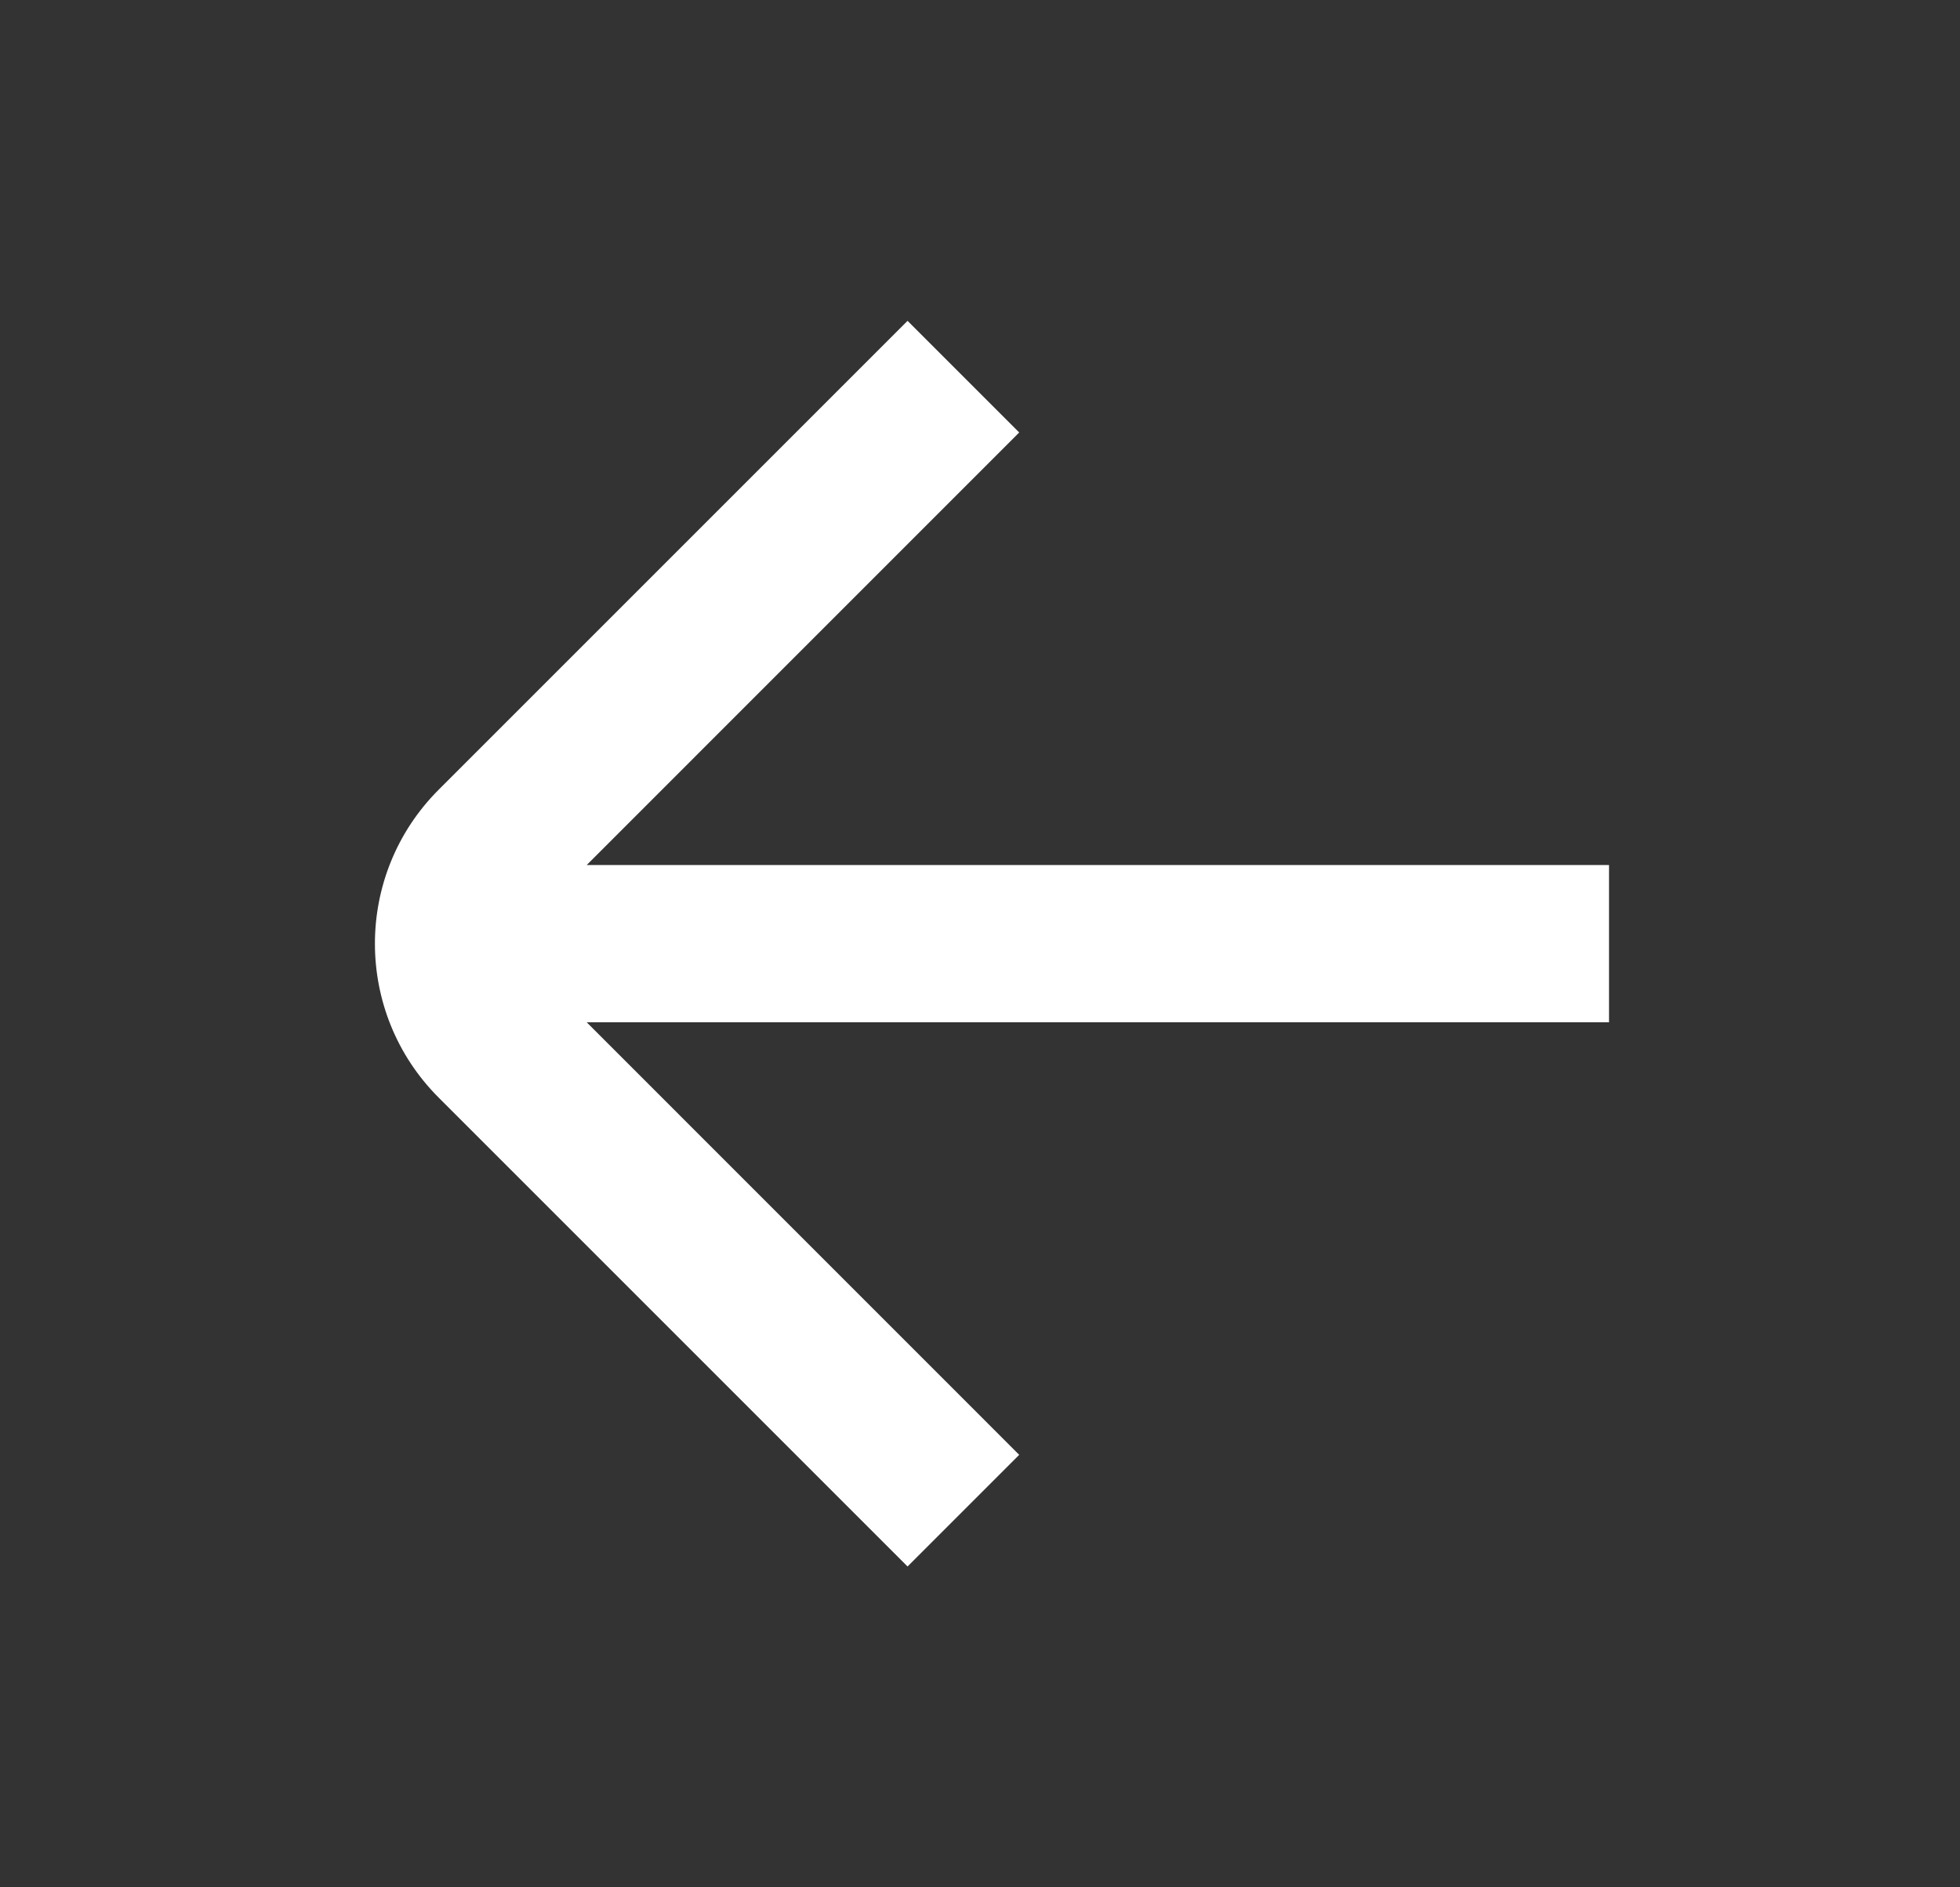
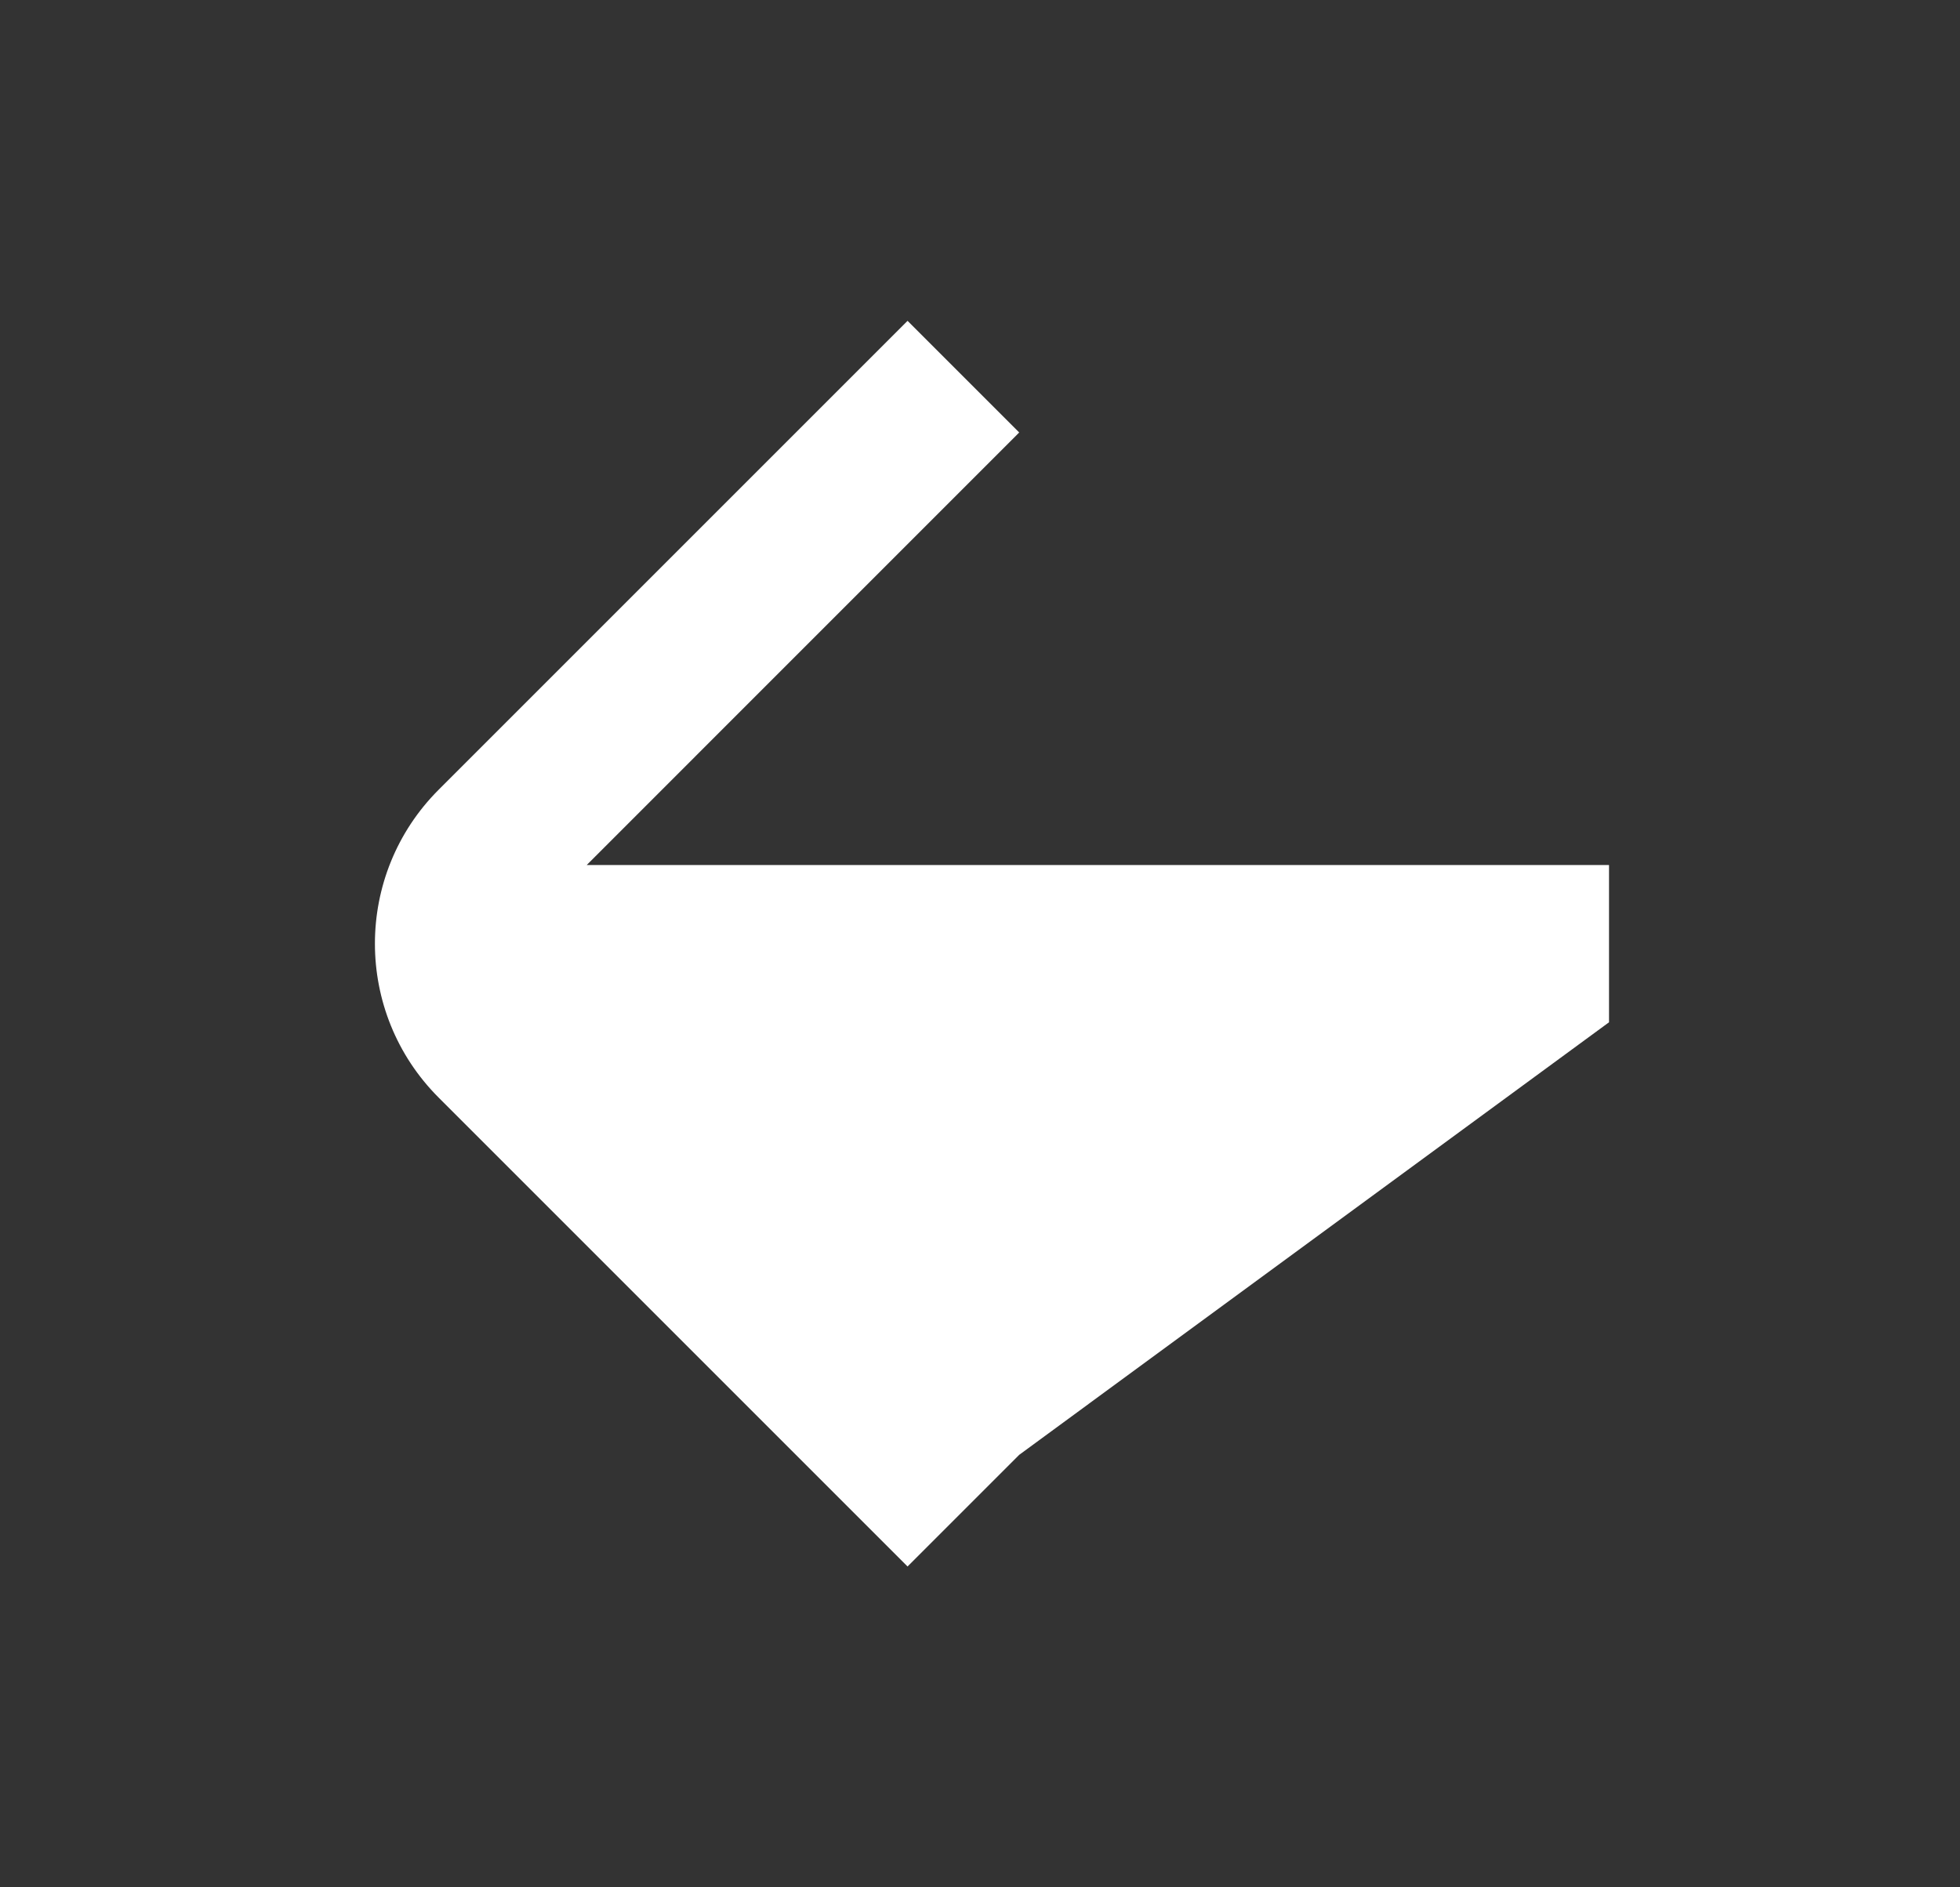
<svg xmlns="http://www.w3.org/2000/svg" width="27" height="26" viewBox="0 0 27 26" fill="none">
  <rect x="0" y="0" width="27" height="26" fill="#333333" stroke="none" />
-   <path d="M22.165 11.917V14.083H8.082L14.04 20.042L12.502 21.58L6.043 15.121C4.872 13.95 4.872 12.05 6.043 10.879L12.502 4.42L14.04 5.958L8.082 11.917H22.165Z" fill="white" />
+   <path d="M22.165 11.917V14.083L14.04 20.042L12.502 21.58L6.043 15.121C4.872 13.95 4.872 12.05 6.043 10.879L12.502 4.42L14.04 5.958L8.082 11.917H22.165Z" fill="white" />
</svg>